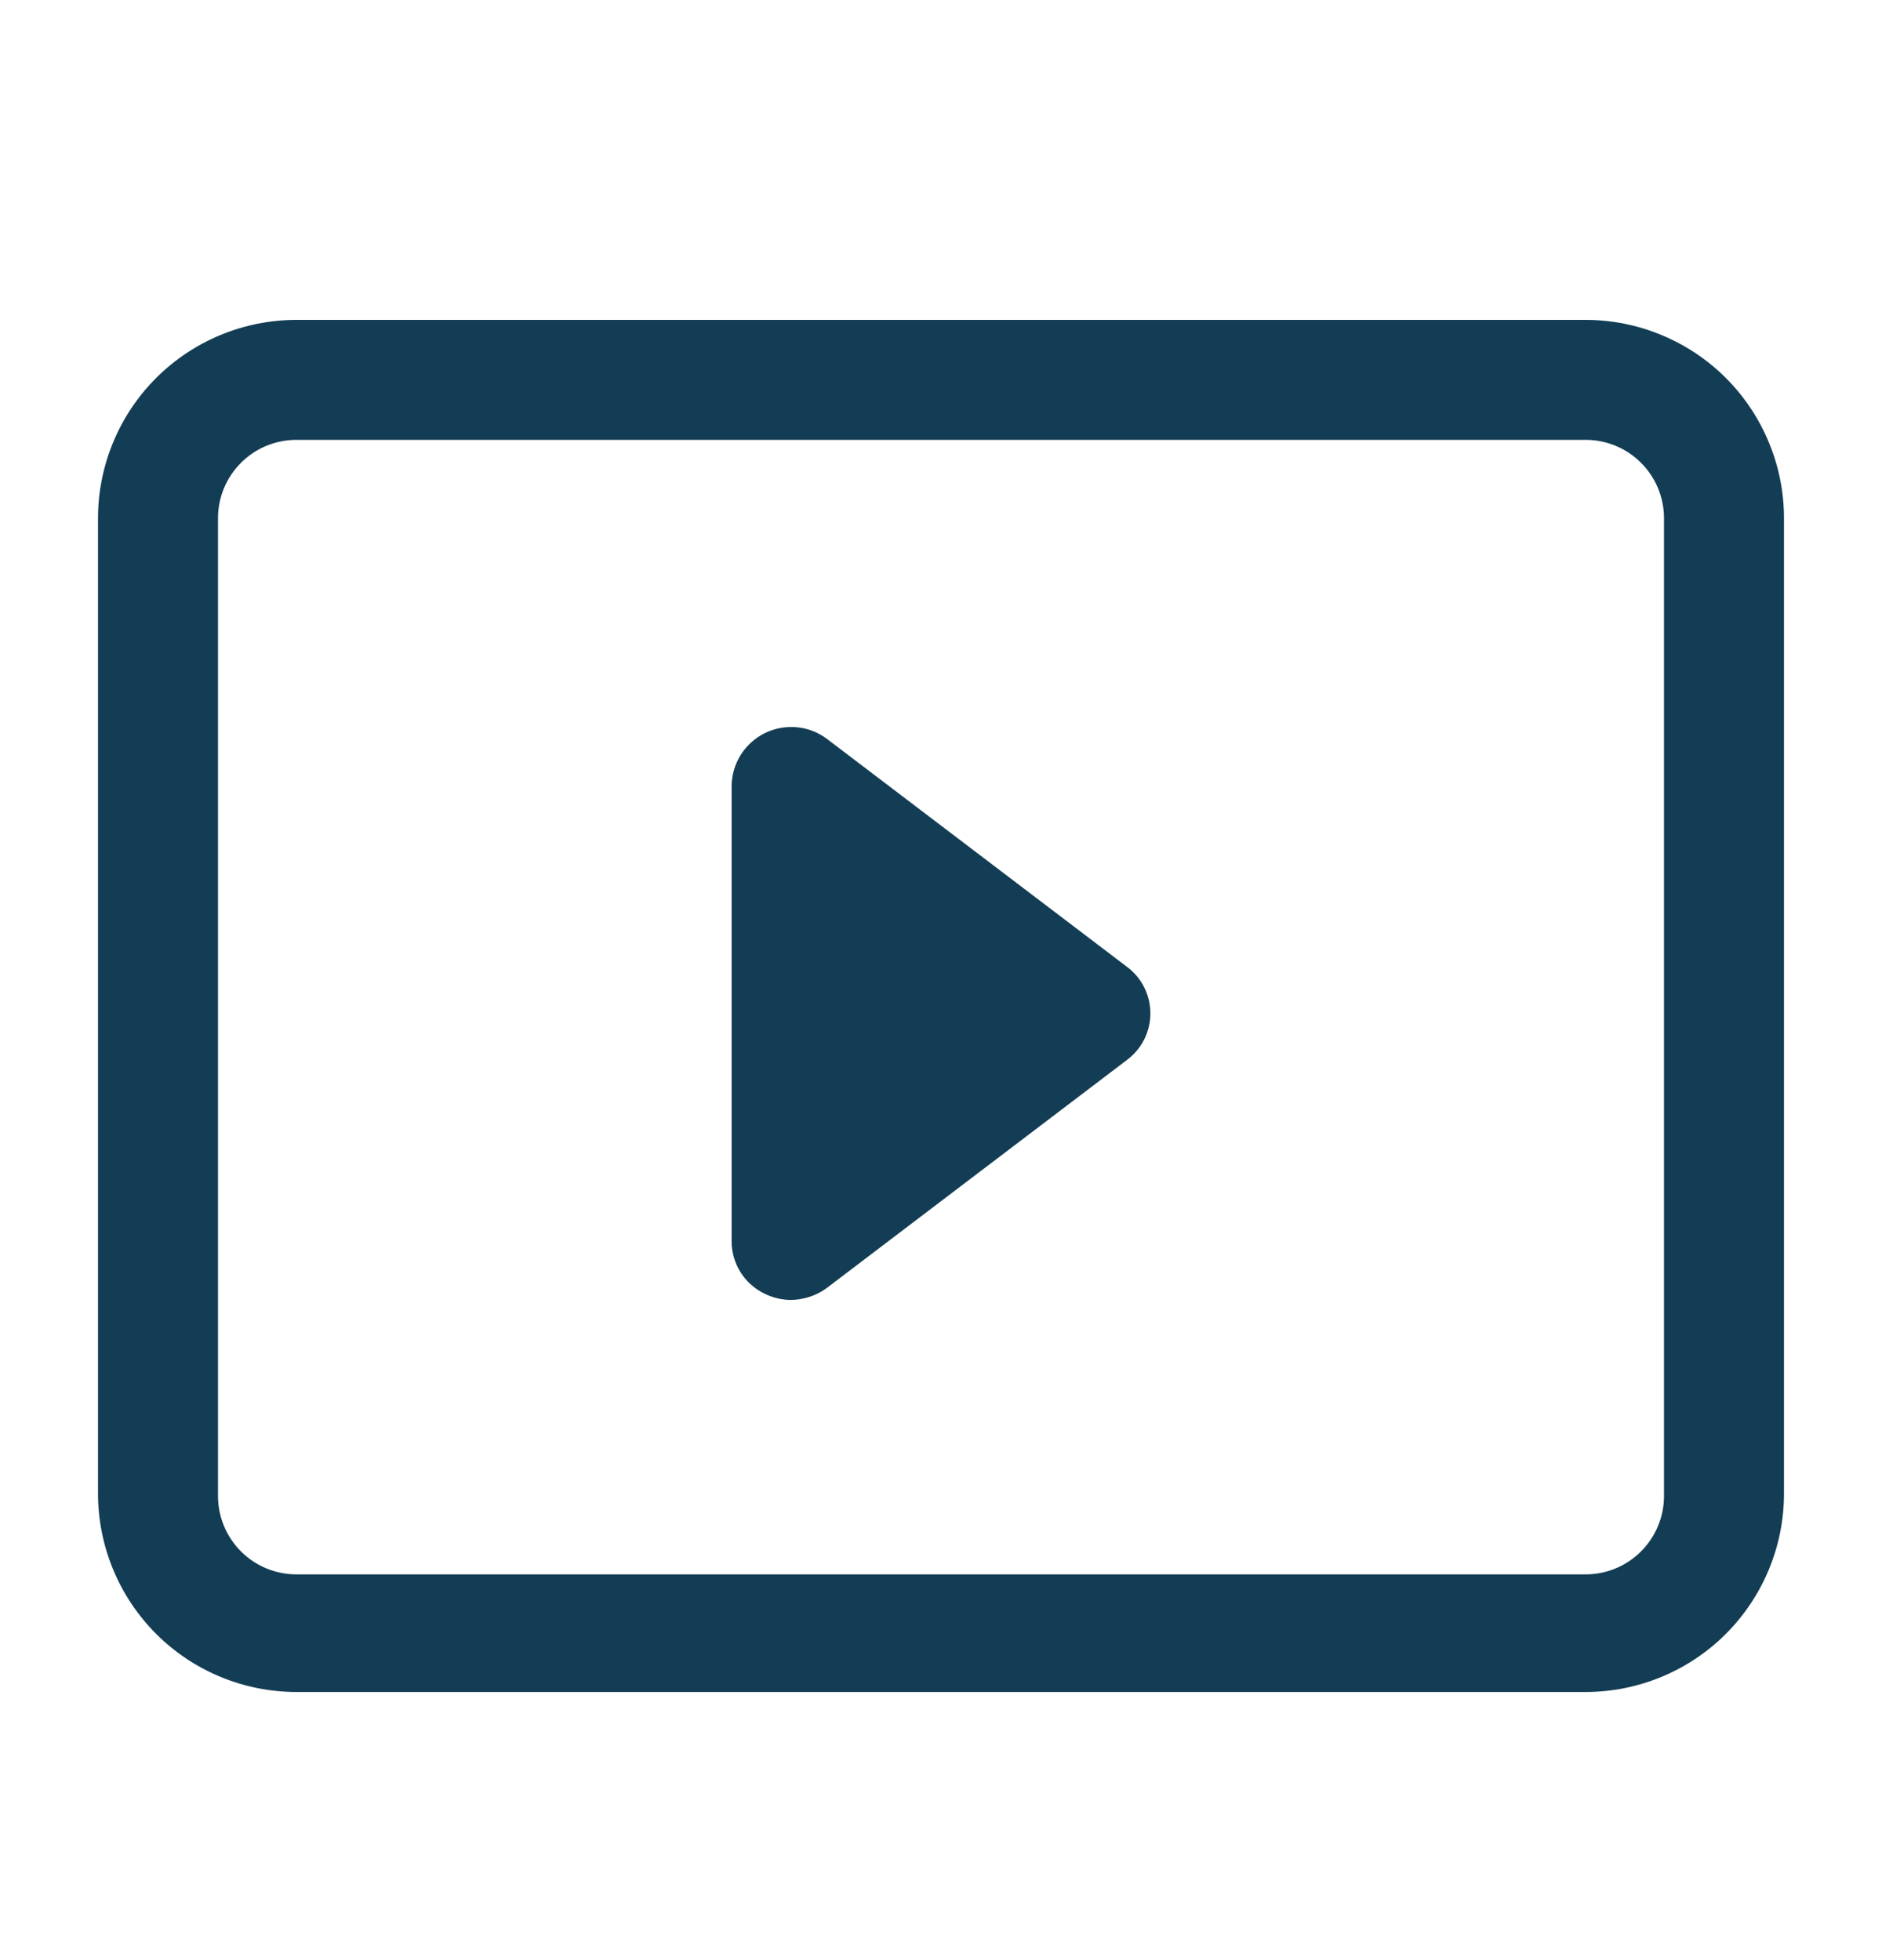
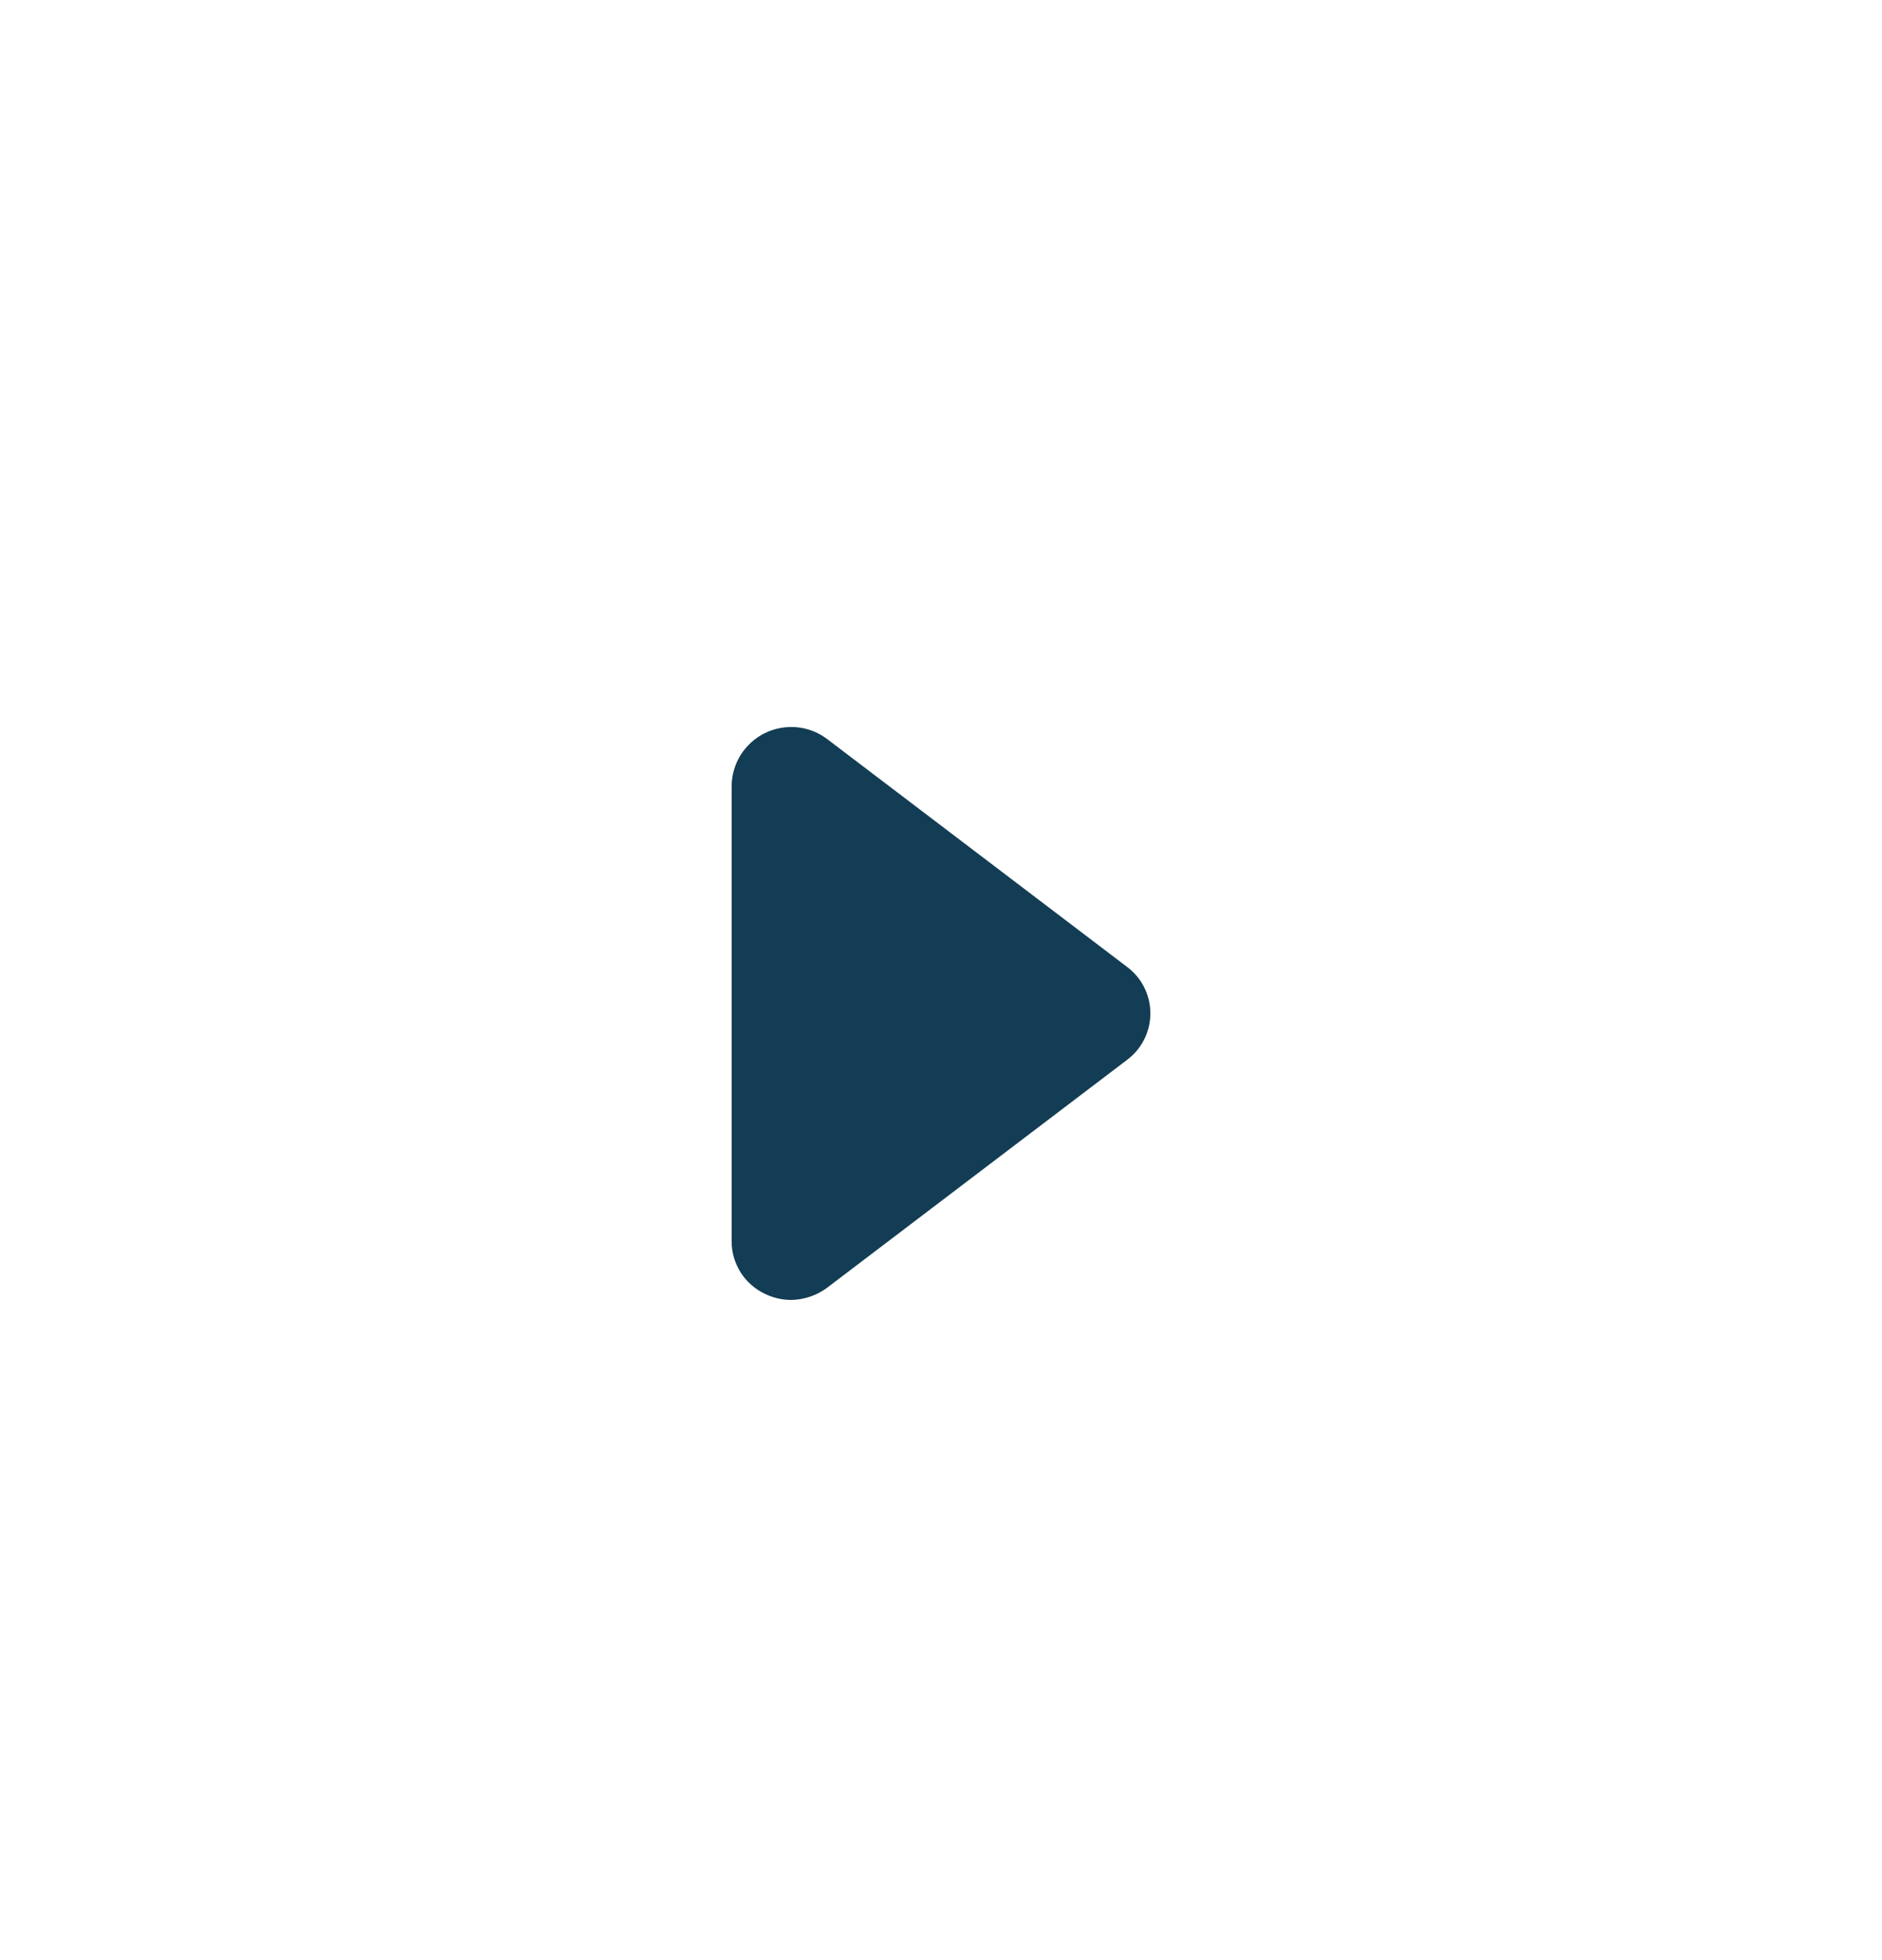
<svg xmlns="http://www.w3.org/2000/svg" width="24" height="25" viewBox="0 0 24 25" fill="none">
-   <path d="M20.22 4.08H3.78C3.109 4.08 2.465 4.347 1.991 4.821C1.517 5.295 1.25 5.939 1.25 6.61V19.05C1.25 19.721 1.517 20.364 1.991 20.839C2.465 21.313 3.109 21.58 3.78 21.58H20.22C20.891 21.58 21.535 21.313 22.009 20.839C22.483 20.364 22.75 19.721 22.75 19.05V6.61C22.75 6.278 22.685 5.949 22.557 5.642C22.43 5.335 22.244 5.056 22.009 4.821C21.774 4.586 21.495 4.4 21.188 4.273C20.881 4.145 20.552 4.08 20.22 4.08ZM21.22 19.08C21.22 19.345 21.115 19.599 20.927 19.787C20.74 19.975 20.485 20.08 20.22 20.08H3.78C3.515 20.08 3.26 19.975 3.073 19.787C2.885 19.599 2.78 19.345 2.78 19.08V6.61C2.78 6.345 2.885 6.09 3.073 5.903C3.26 5.715 3.515 5.61 3.78 5.61H20.22C20.485 5.61 20.74 5.715 20.927 5.903C21.115 6.09 21.22 6.345 21.22 6.61V19.08Z" fill="#133D54" />
-   <path d="M10.54 9.42C10.428 9.337 10.295 9.287 10.156 9.275C10.017 9.263 9.877 9.29 9.752 9.351C9.627 9.413 9.522 9.509 9.447 9.626C9.373 9.744 9.332 9.881 9.33 10.02V15.83C9.329 15.97 9.369 16.107 9.443 16.226C9.517 16.344 9.624 16.439 9.75 16.5C9.853 16.551 9.965 16.578 10.08 16.58C10.245 16.579 10.406 16.527 10.54 16.43L14.37 13.52C14.463 13.451 14.539 13.361 14.591 13.258C14.643 13.155 14.67 13.041 14.67 12.925C14.67 12.809 14.643 12.695 14.591 12.592C14.539 12.488 14.463 12.399 14.37 12.33L10.54 9.42Z" fill="#133D54" />
+   <path d="M10.54 9.42C10.428 9.337 10.295 9.287 10.156 9.275C10.017 9.263 9.877 9.29 9.752 9.351C9.627 9.413 9.522 9.509 9.447 9.626C9.373 9.744 9.332 9.881 9.33 10.02V15.83C9.329 15.97 9.369 16.107 9.443 16.226C9.517 16.344 9.624 16.439 9.75 16.5C9.853 16.551 9.965 16.578 10.08 16.58C10.245 16.579 10.406 16.527 10.54 16.43L14.37 13.52C14.463 13.451 14.539 13.361 14.591 13.258C14.643 13.155 14.67 13.041 14.67 12.925C14.67 12.809 14.643 12.695 14.591 12.592C14.539 12.488 14.463 12.399 14.37 12.33Z" fill="#133D54" />
</svg>